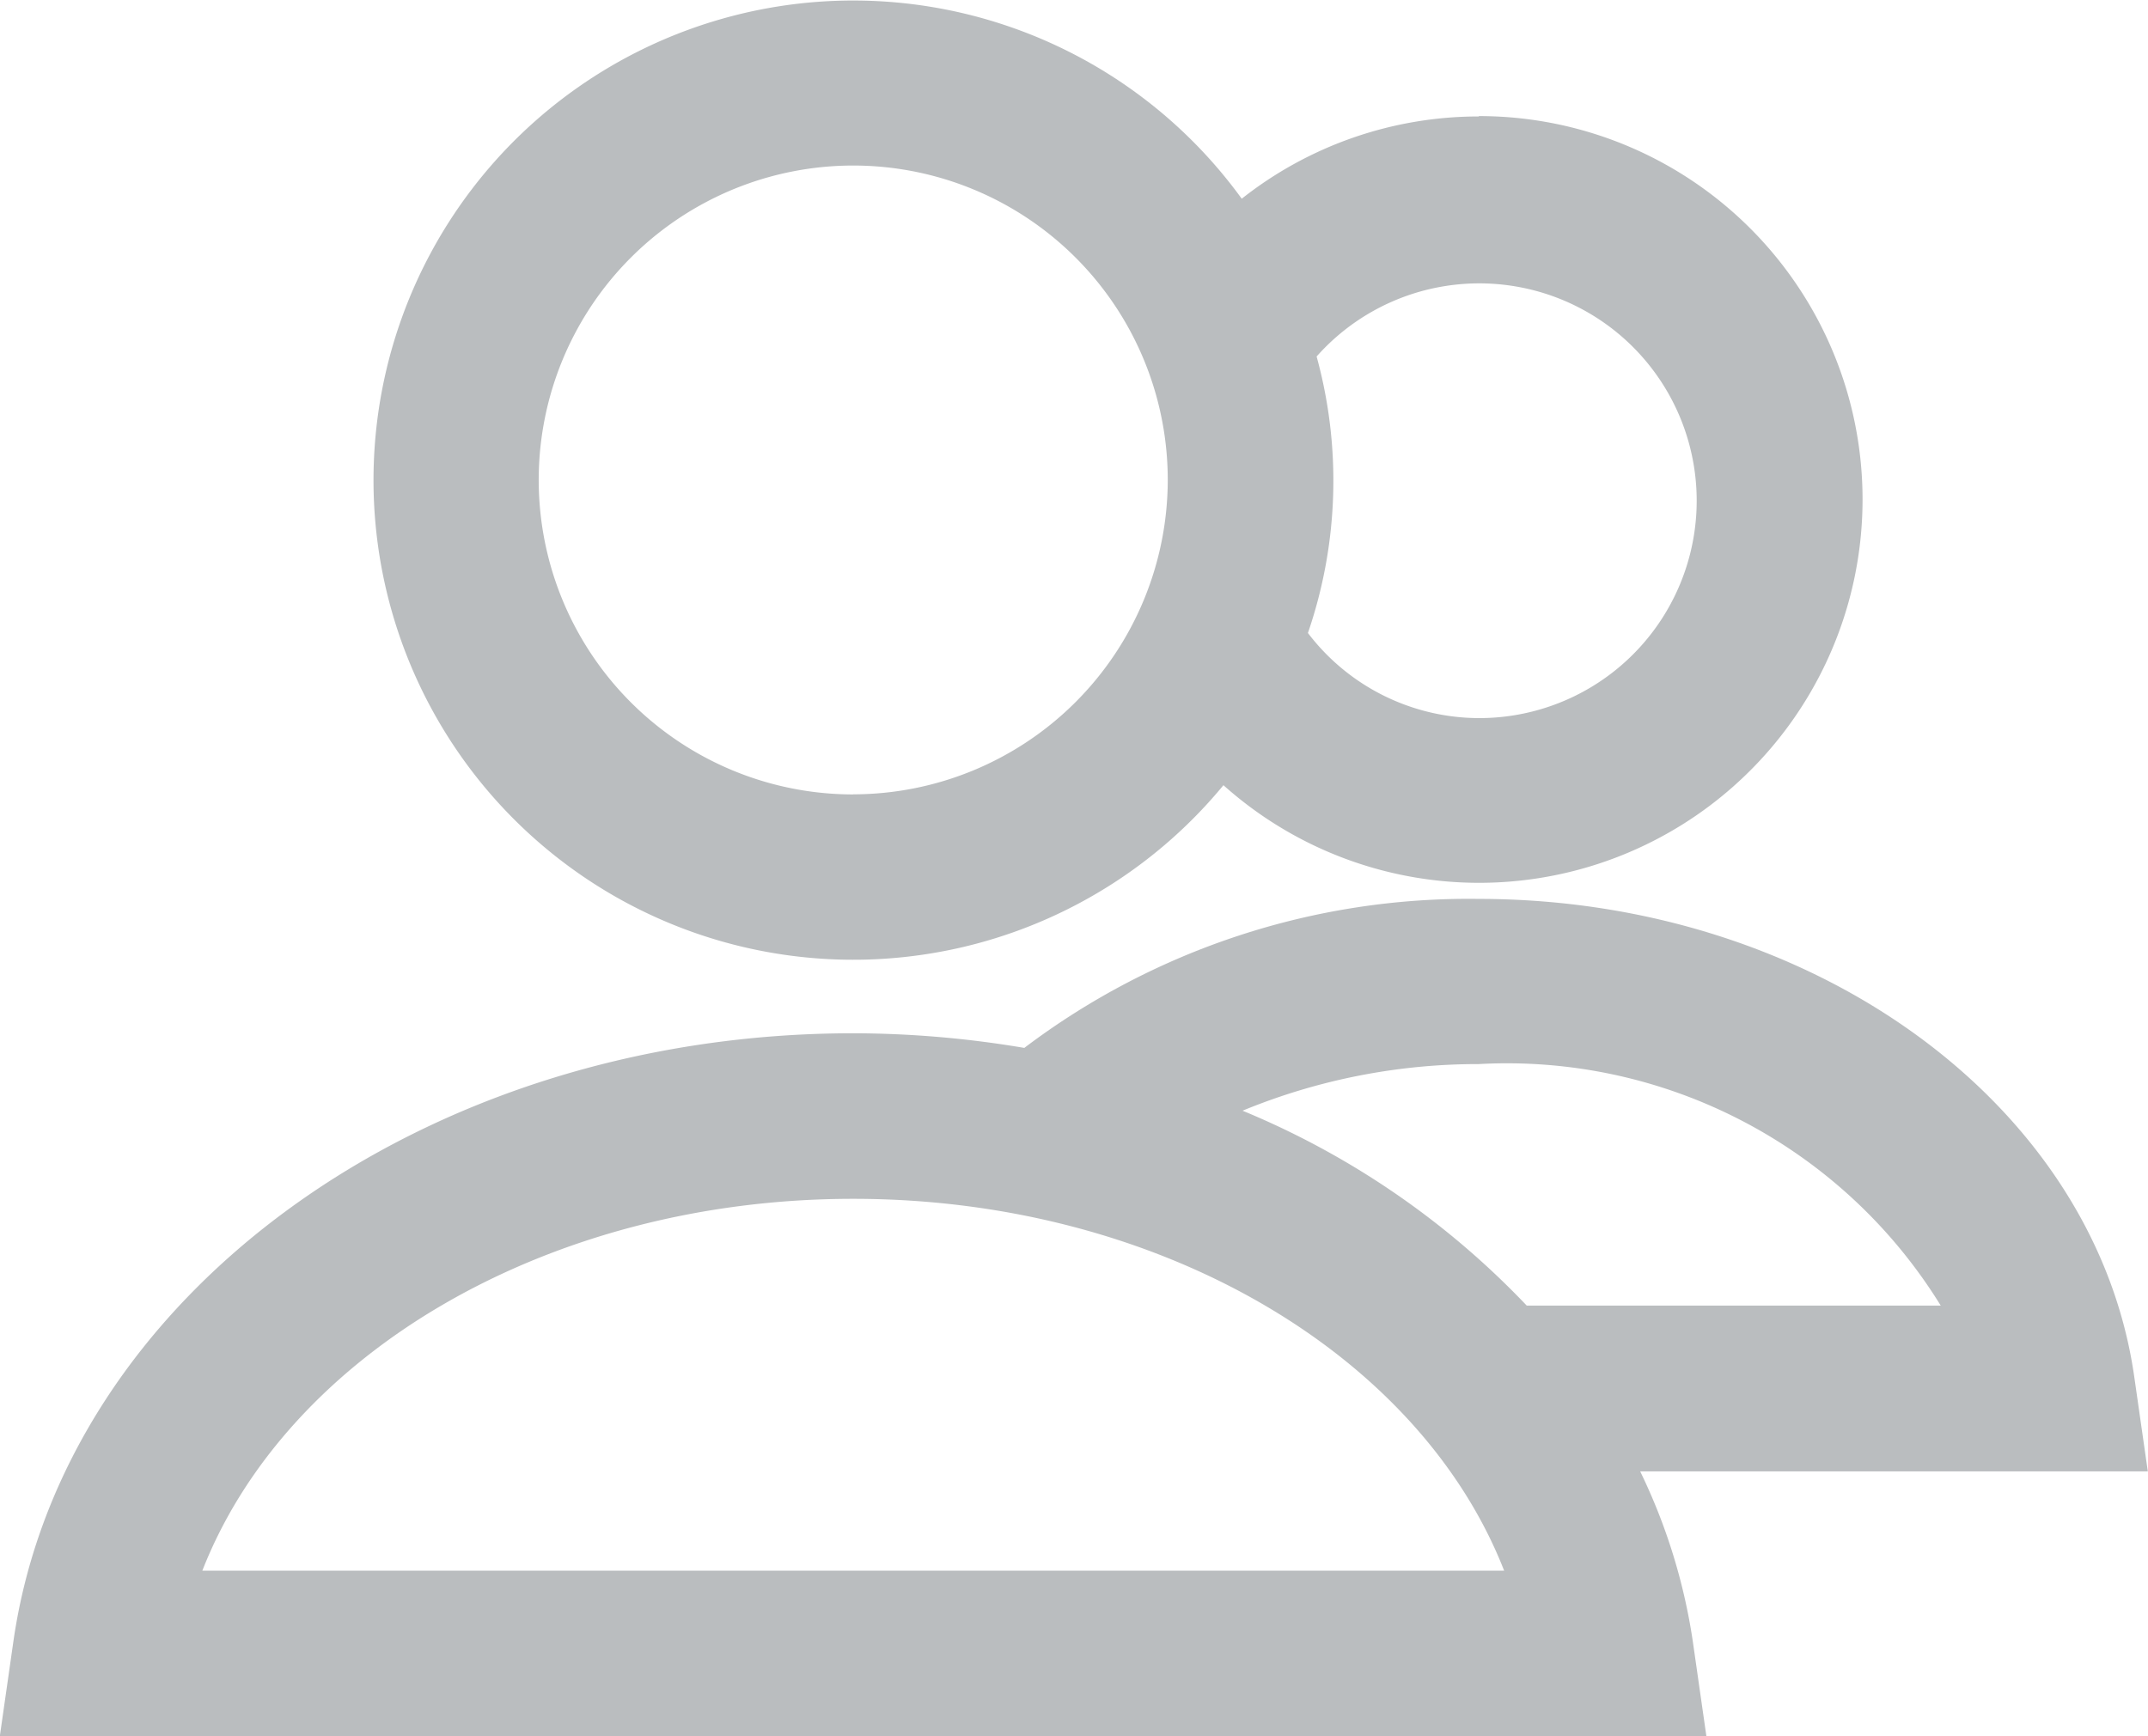
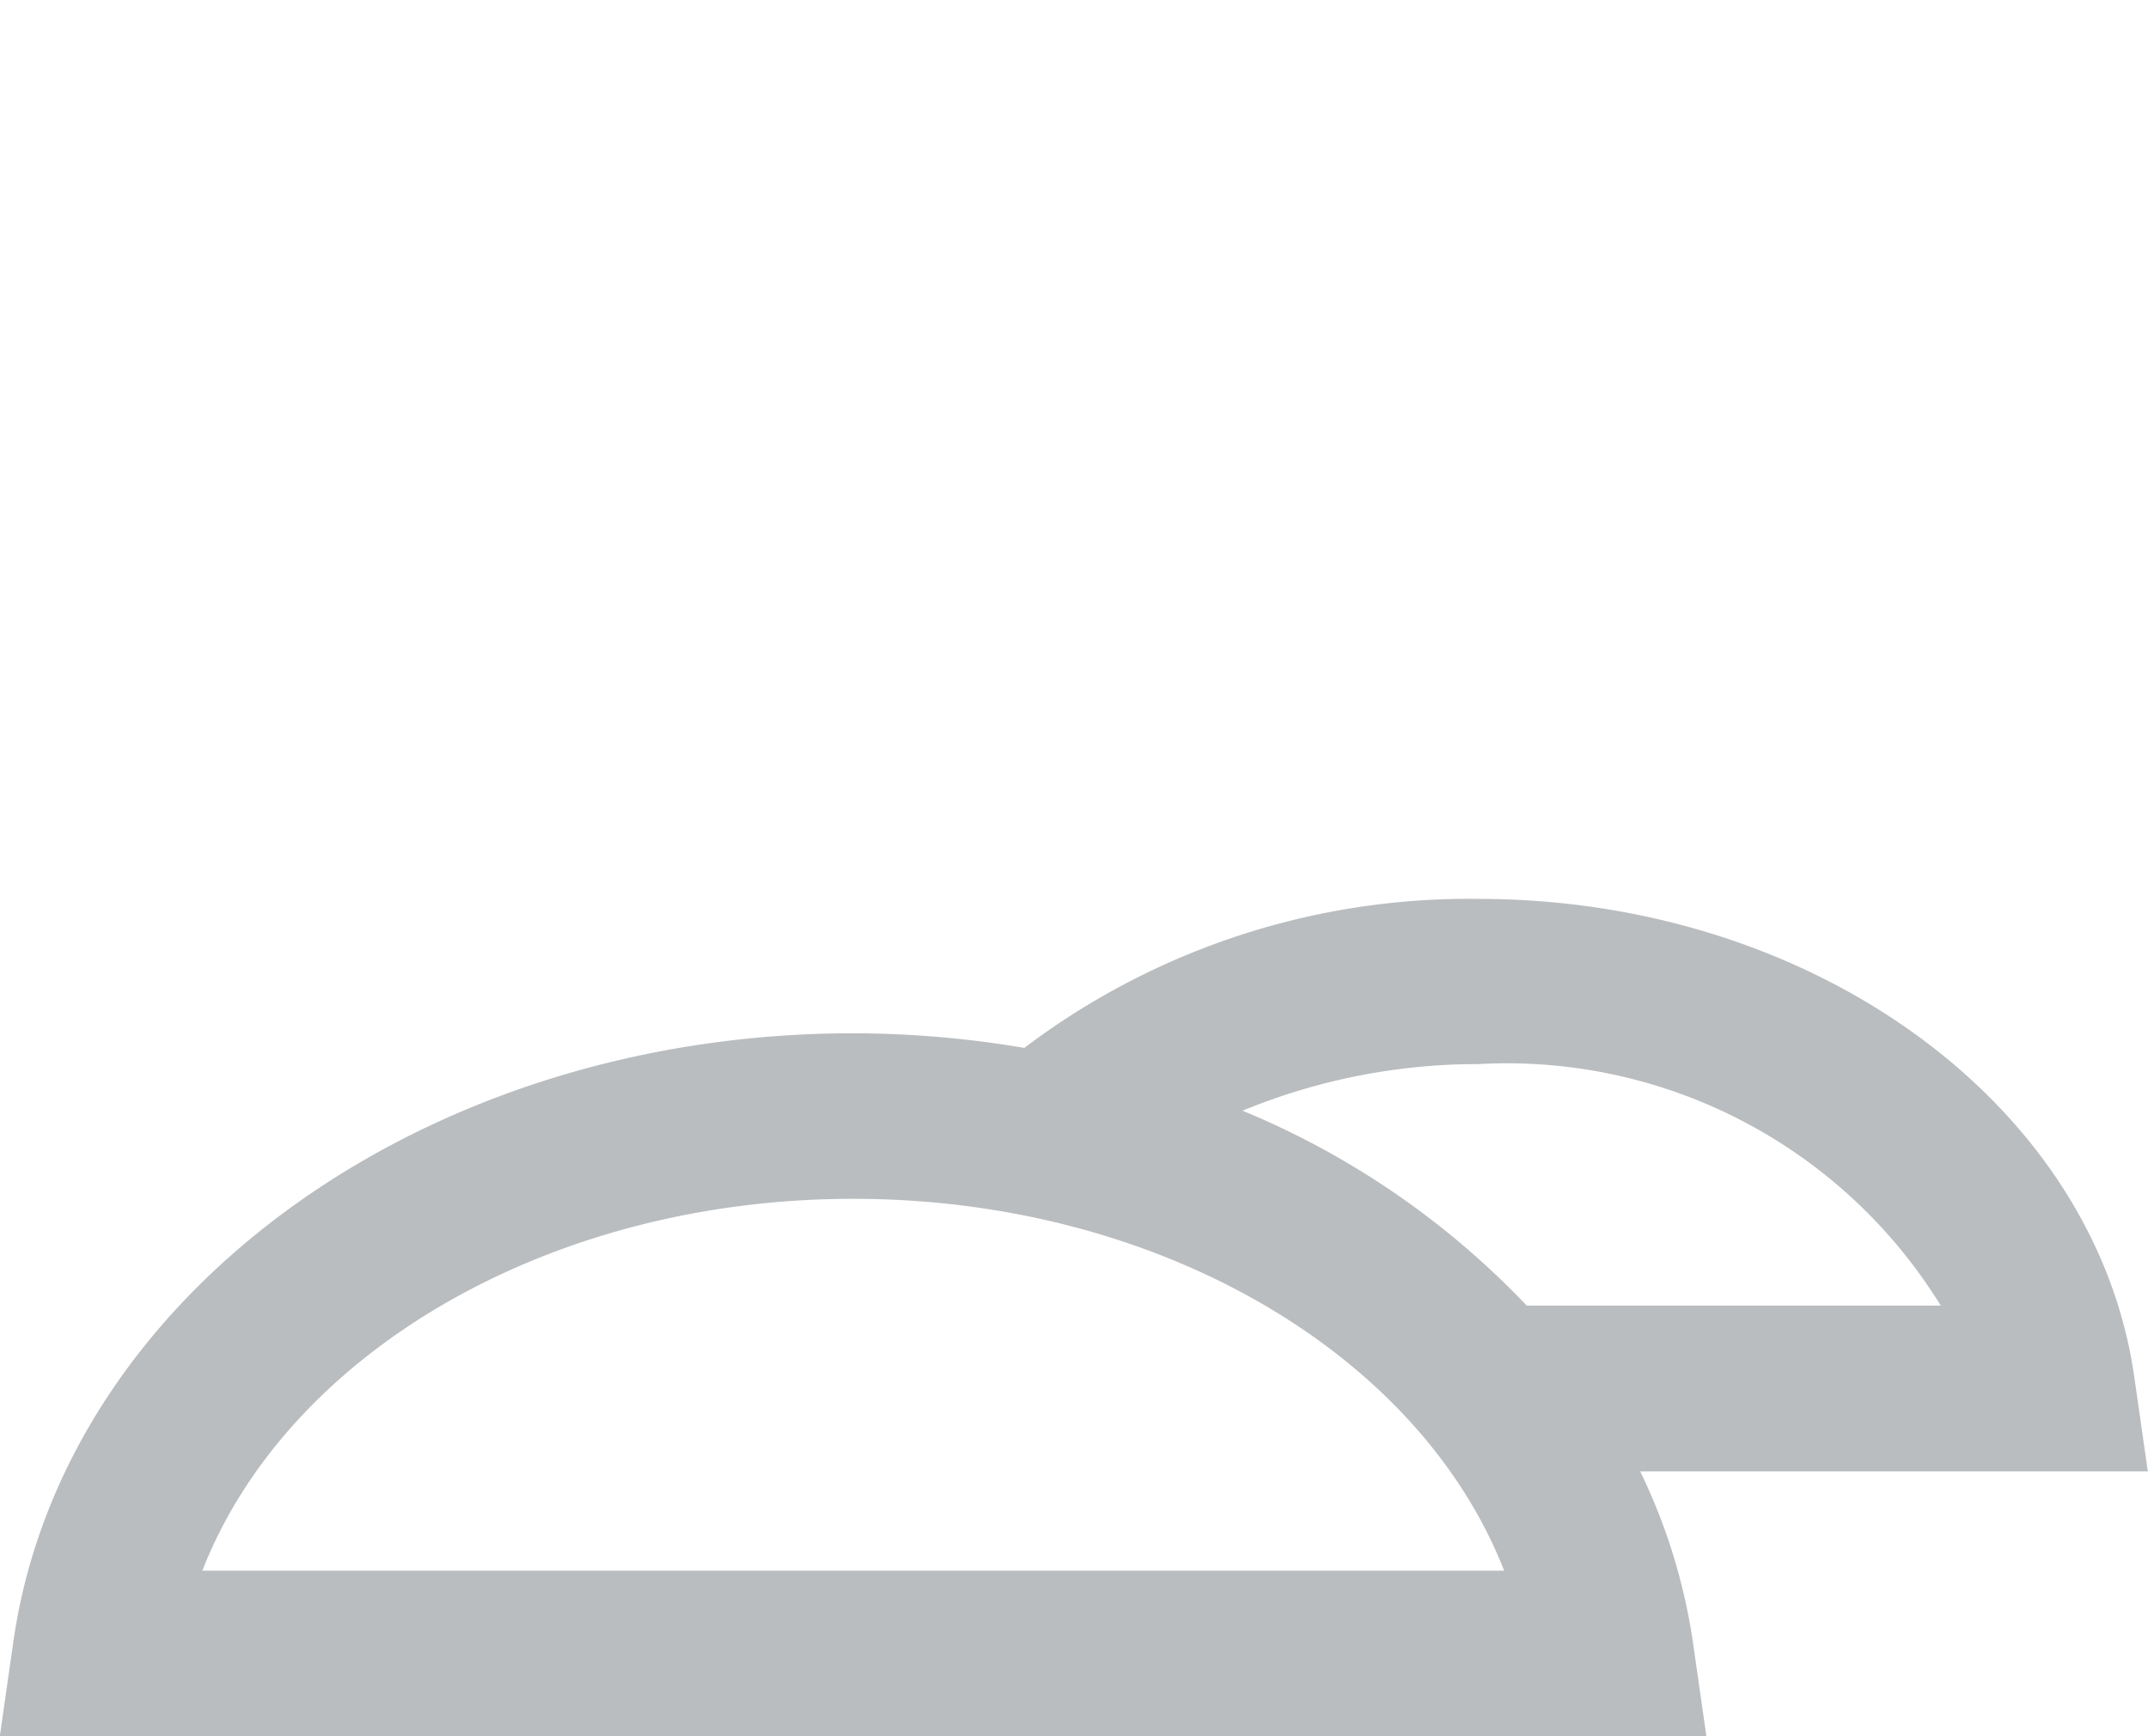
<svg xmlns="http://www.w3.org/2000/svg" width="23.493" height="18.994" viewBox="0 0 23.493 18.994">
  <g id="Group_333" data-name="Group 333" transform="translate(0 0)">
-     <path id="Path_18" data-name="Path 18" d="M292.667,2237.566a4.182,4.182,0,0,0-2.591.9,5.247,5.247,0,1,0-.2,6.416,4.194,4.194,0,1,0,2.795-7.32Zm-6.84,7.417a3.44,3.44,0,1,1,3.44-3.439A3.444,3.444,0,0,1,285.827,2244.982Zm6.84-.835a2.358,2.358,0,0,1-1.867-.931,5.129,5.129,0,0,0,.095-3.025,2.378,2.378,0,1,1,1.772,3.956Z" transform="translate(-276.495 -2236.292)" fill="#babdbf" />
    <path id="Path_19" data-name="Path 19" d="M291.113,2249.869a8.054,8.054,0,0,0-4.969,1.63,11.265,11.265,0,0,0-1.872-.16c-4.693,0-8.642,2.862-9.185,6.656l-.148,1.034h18.665l-.148-1.034a6.4,6.4,0,0,0-.576-1.863h5.552l-.148-1.033C297.859,2252.118,294.776,2249.869,291.113,2249.869Zm-13.959,7.349c.93-2.379,3.786-4.068,7.119-4.068s6.188,1.689,7.119,4.068Zm17.285-2.9h-2.8a9.055,9.055,0,0,0-3.108-2.132,6.753,6.753,0,0,1,2.583-.51,5.572,5.572,0,0,1,5.053,2.642Z" transform="translate(-274.941 -2240.035)" fill="#babdbf" />
  </g>
</svg>